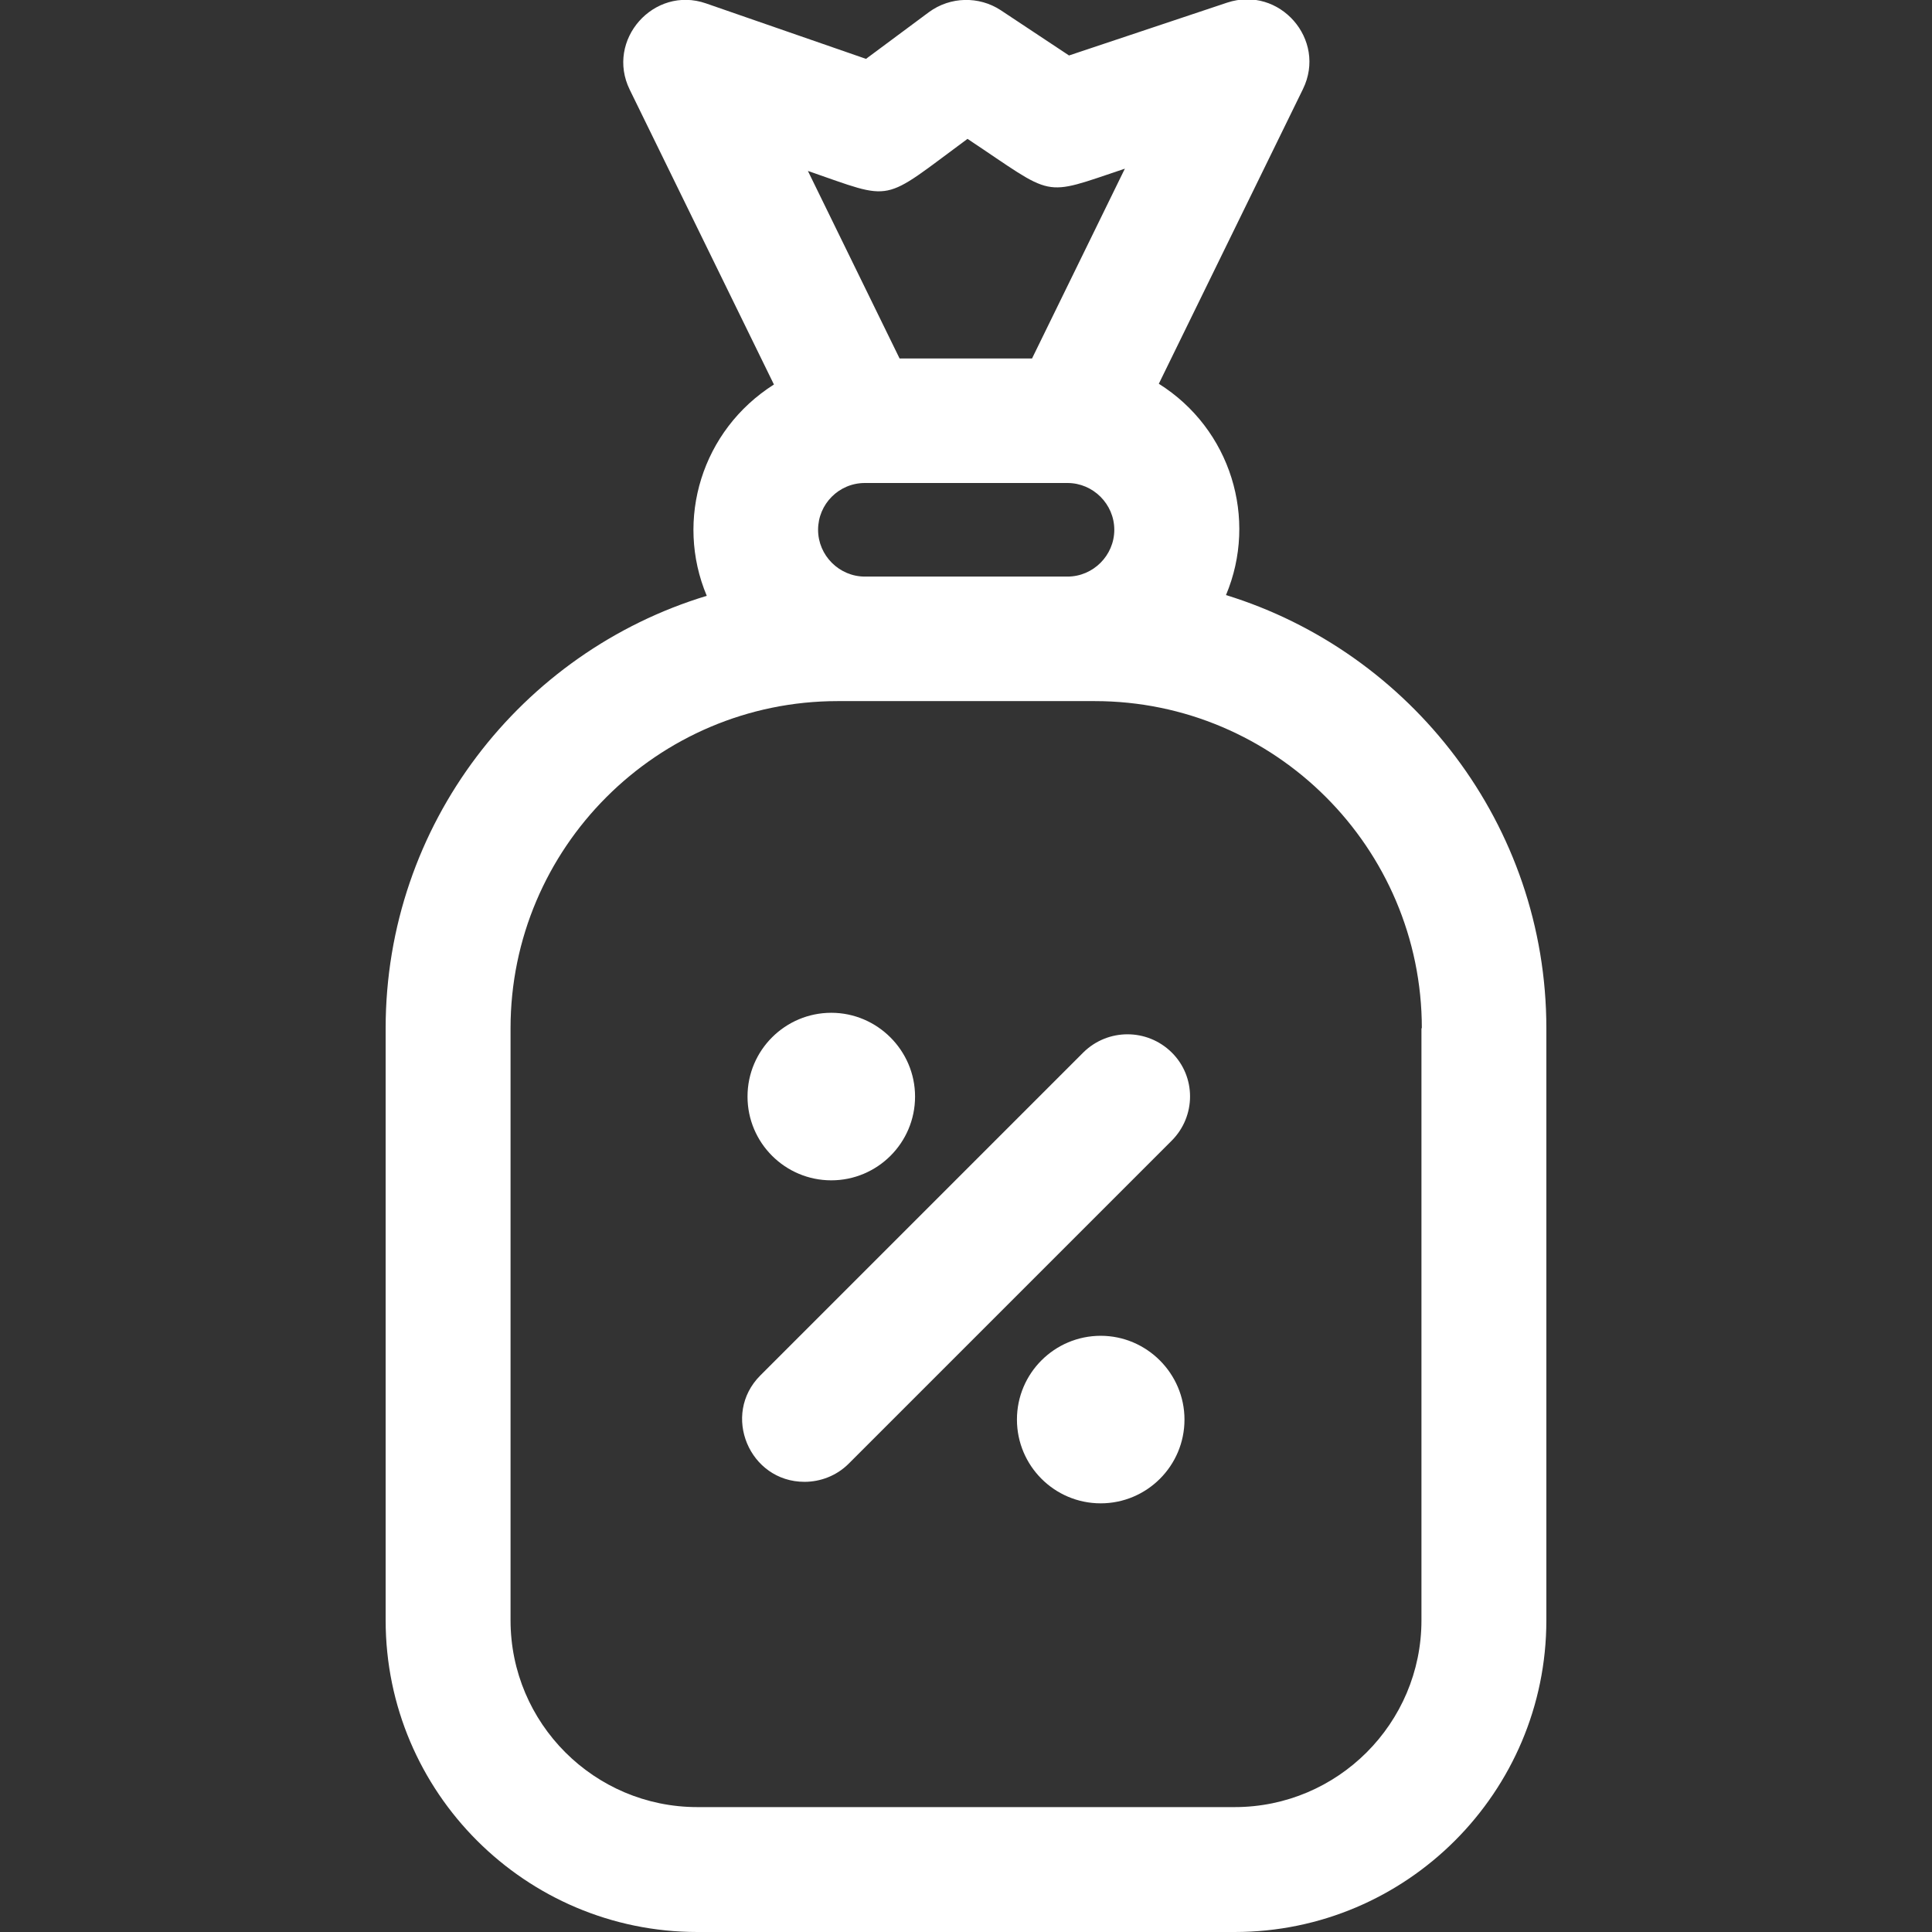
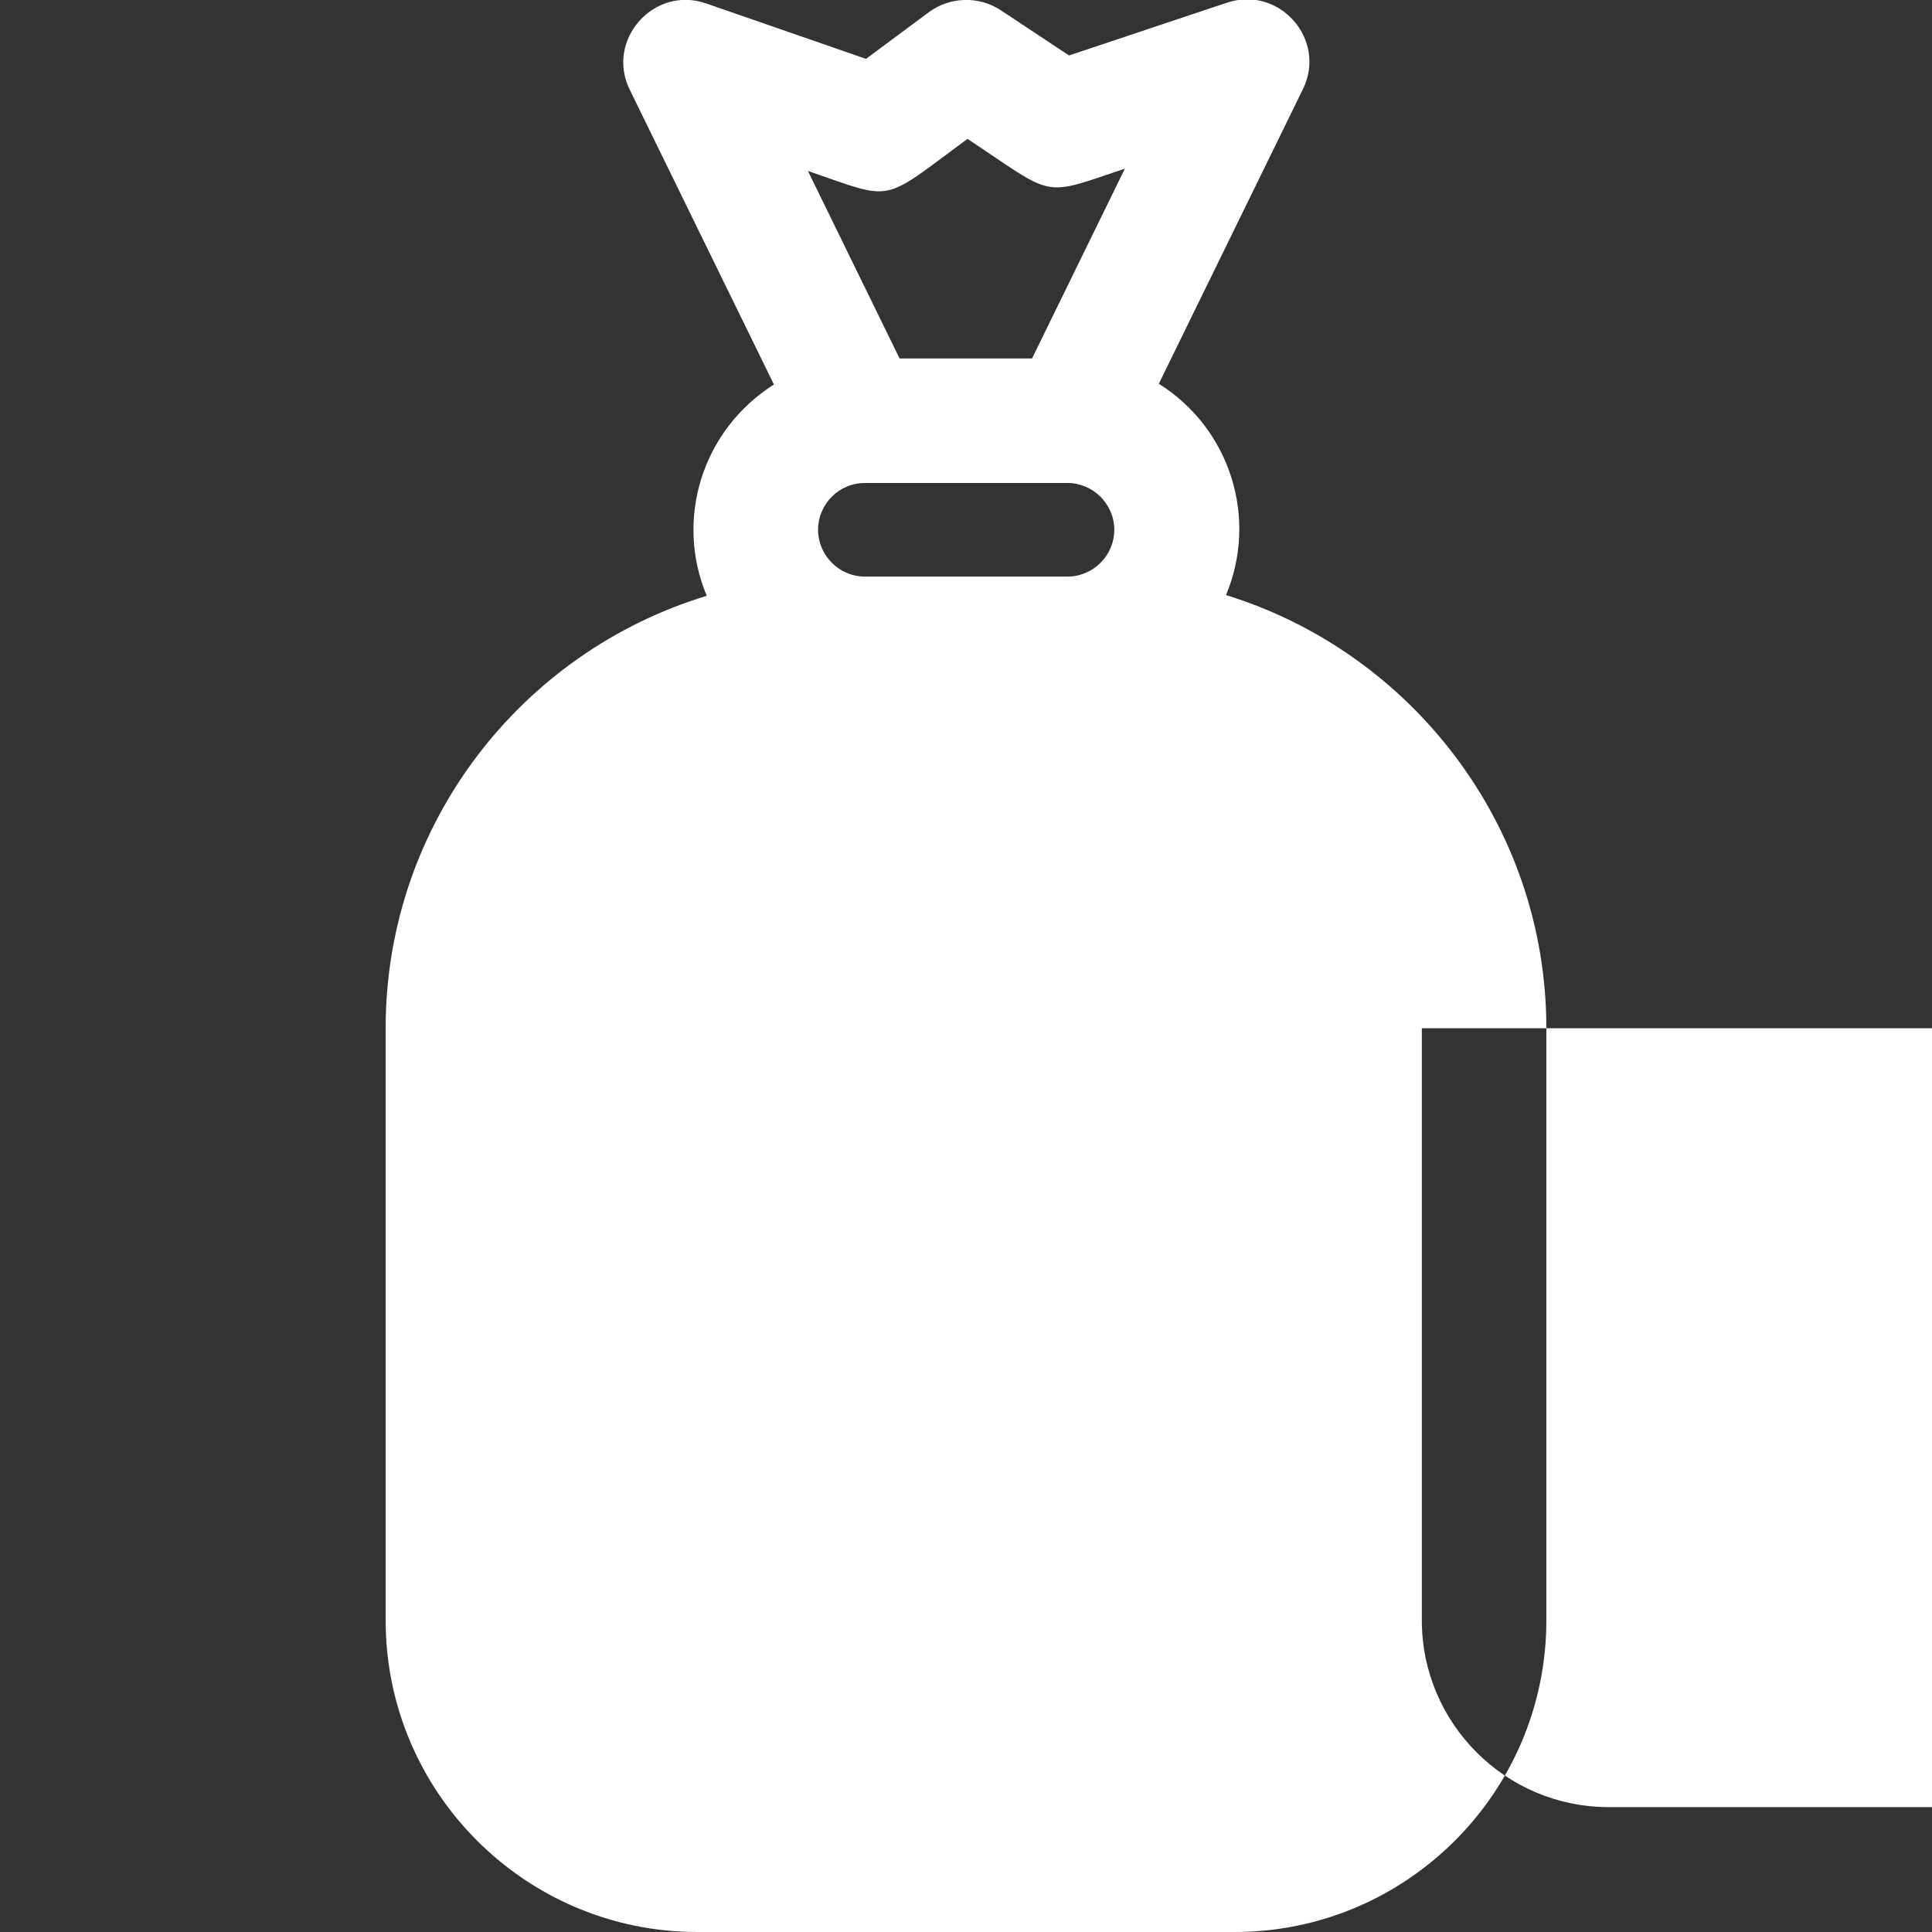
<svg xmlns="http://www.w3.org/2000/svg" viewBox="0 0 512 512" enable-background="new 0 0 512 512">
  <rect x="0" y="0" width="512" height="512" fill="#333333" stroke="none" />
  <style type="text/css">.st0{fill:#FFFFFF;}</style>
-   <path d="M310.5 278.9c6.5 6.4 6.5 16.9 0 23.4l-85.6 85.6c-3.2 3.2-7.5 4.8-11.7 4.8-14.6 0-22.1-17.8-11.7-28.2l85.6-85.6c6.5-6.4 16.9-6.4 23.4 0zm3.4 97.3c0 12.3-10 22.2-22.2 22.2-12.3 0-22.2-10-22.2-22.2 0-12.3 10-22.2 22.2-22.2s22.2 10 22.2 22.2zm-115.8-85.6c0-12.3 10-22.2 22.2-22.2s22.2 10 22.2 22.2c0 12.3-10 22.2-22.2 22.2s-22.2-9.9-22.2-22.2zm211.7-18.1v156.9c0 45.5-37 82.6-82.6 82.6H184.8c-45.5 0-82.6-37-82.6-82.6V272.5c0-54 35.9-99.7 85.1-114.6-8.5-20.2-1.3-43.9 17.8-56l-38.2-78.1c-6.5-13.2 6.4-27.7 20.2-22.9l42.4 14.7 16.7-12.4c5.6-4.1 13.2-4.3 19-.5l18.1 12 41.9-14c13.9-4.6 26.5 9.8 20.1 22.9l-38.2 78.1c19.1 12 26.3 35.8 17.8 56 49 15.1 84.9 60.9 84.9 114.8zm-193-132.1c0 6.8 5.6 12.4 12.4 12.4h53.7c6.8 0 12.4-5.6 12.4-12.4s-5.6-12.4-12.4-12.4h-53.7c-6.9 0-12.4 5.6-12.4 12.4zm-2.7-95.1L238.4 95h35.1l24.6-50.3c-22.4 7.5-18.2 7.7-41.7-7.9-23.2 17.1-19.1 16.5-42.3 8.5zm162.7 227.2c0-47.8-38.9-86.7-86.7-86.7-8 0-60.1 0-68.1 0-47.8 0-86.7 38.9-86.7 86.7v156.9c0 27.3 22.2 49.5 49.5 49.5h142.4c27.3 0 49.5-22.2 49.5-49.5V272.5z" class="st0" />
+   <path d="M310.5 278.9c6.5 6.4 6.5 16.9 0 23.4l-85.6 85.6c-3.2 3.2-7.5 4.8-11.7 4.8-14.6 0-22.1-17.8-11.7-28.2l85.6-85.6c6.5-6.4 16.9-6.4 23.4 0zm3.4 97.3c0 12.3-10 22.2-22.2 22.2-12.3 0-22.2-10-22.2-22.2 0-12.3 10-22.2 22.2-22.2s22.2 10 22.2 22.2zm-115.8-85.6c0-12.3 10-22.2 22.2-22.2s22.2 10 22.2 22.2c0 12.3-10 22.2-22.2 22.2s-22.2-9.9-22.2-22.2zm211.7-18.1v156.9c0 45.5-37 82.6-82.6 82.6H184.8c-45.5 0-82.6-37-82.6-82.6V272.5c0-54 35.9-99.7 85.1-114.6-8.5-20.2-1.3-43.9 17.8-56l-38.2-78.1c-6.5-13.2 6.4-27.7 20.2-22.9l42.4 14.7 16.7-12.4c5.6-4.1 13.2-4.3 19-.5l18.1 12 41.9-14c13.9-4.6 26.5 9.8 20.1 22.9l-38.2 78.1c19.1 12 26.3 35.8 17.8 56 49 15.1 84.9 60.9 84.9 114.8zm-193-132.1c0 6.8 5.6 12.4 12.4 12.4h53.7c6.8 0 12.4-5.6 12.4-12.4s-5.6-12.4-12.4-12.4h-53.7c-6.9 0-12.4 5.6-12.4 12.4zm-2.7-95.1L238.4 95h35.1l24.6-50.3c-22.4 7.5-18.2 7.7-41.7-7.9-23.2 17.1-19.1 16.5-42.3 8.5zm162.7 227.2v156.9c0 27.3 22.2 49.5 49.5 49.5h142.4c27.3 0 49.5-22.2 49.5-49.5V272.5z" class="st0" />
</svg>